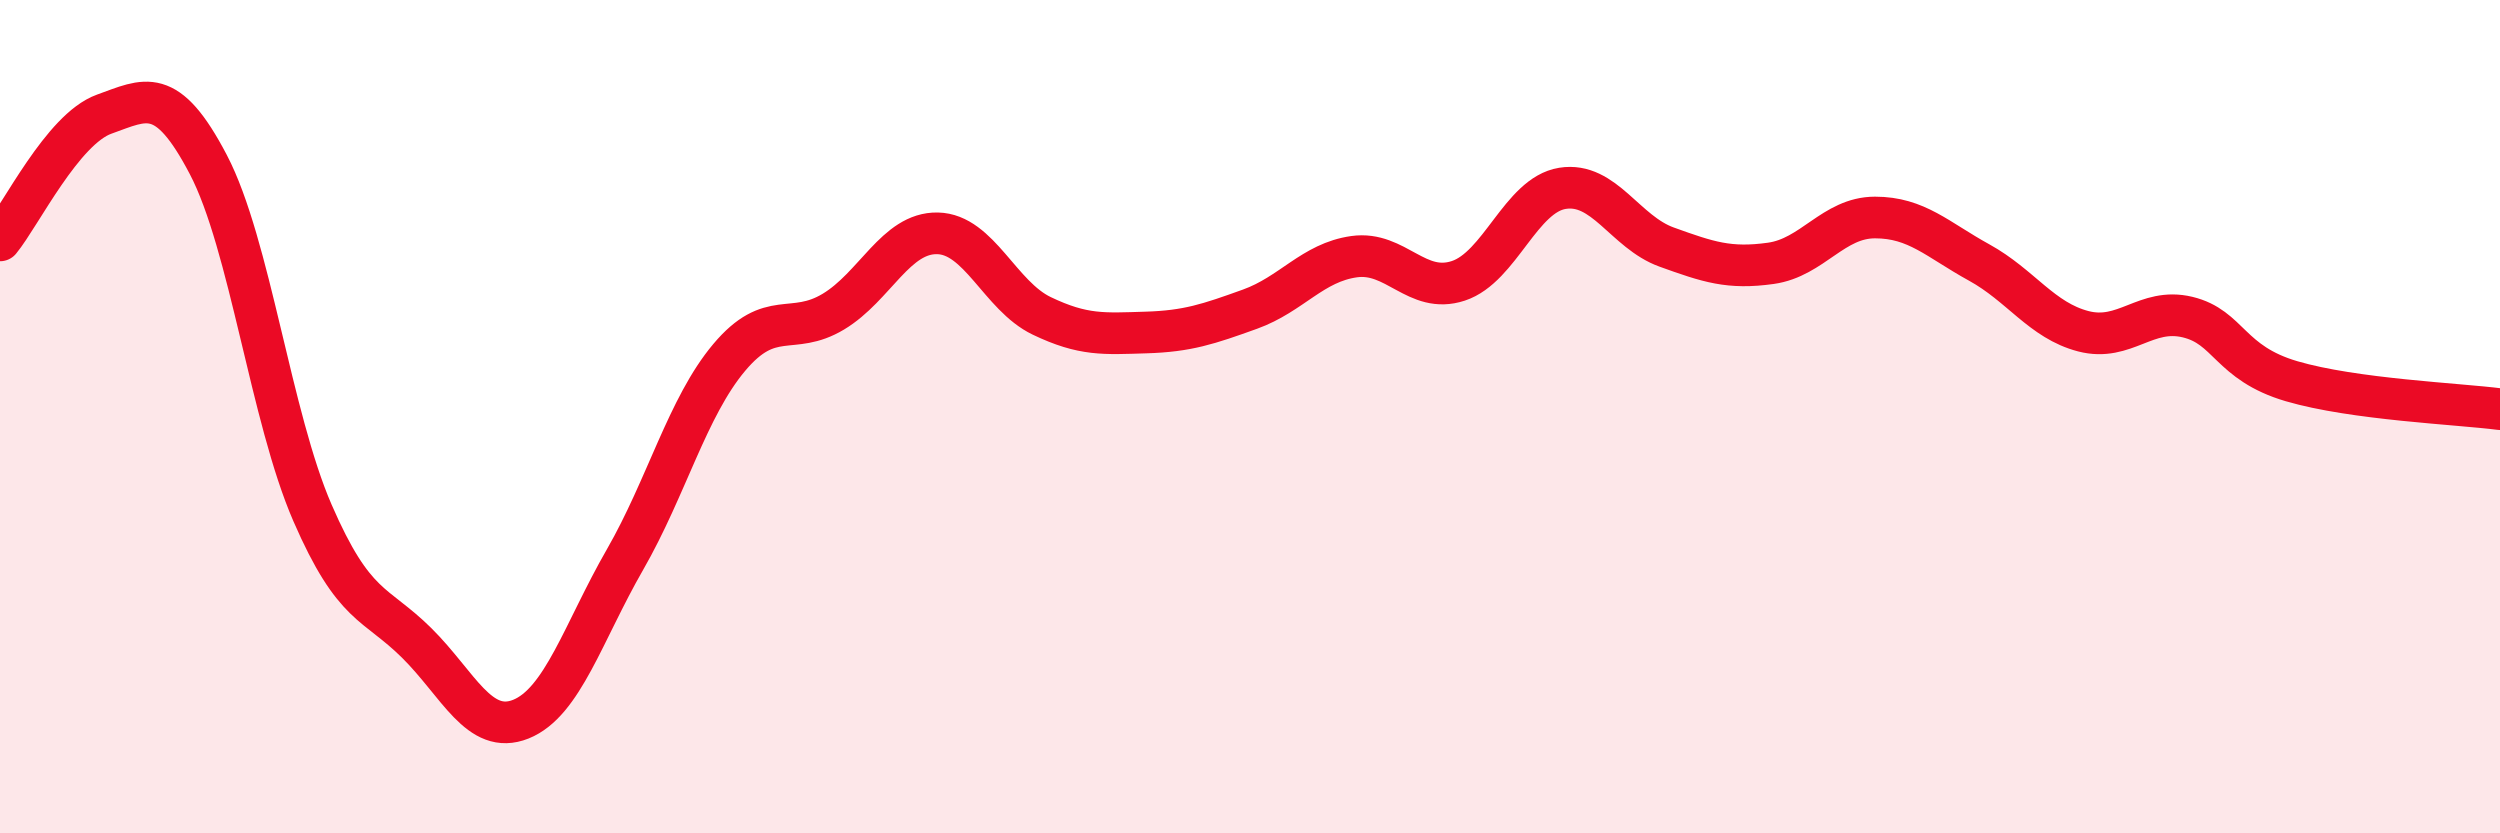
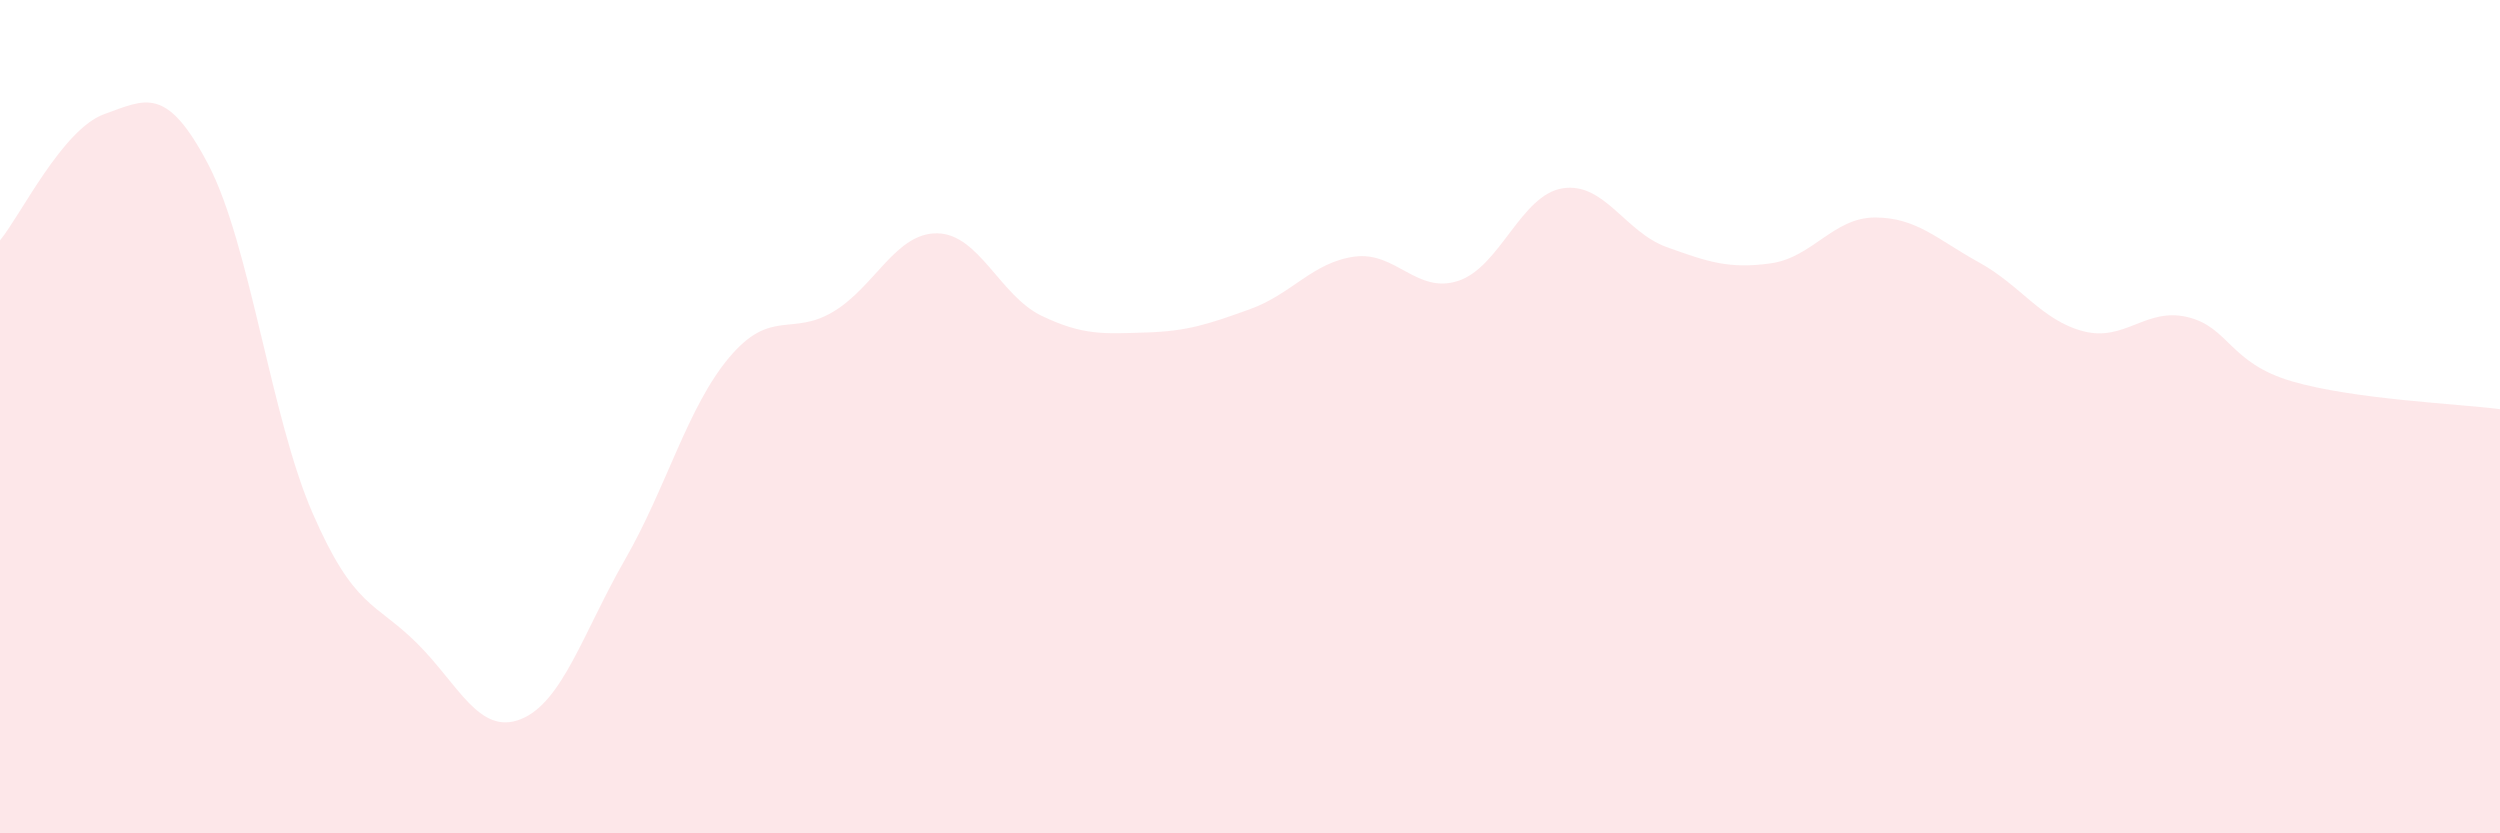
<svg xmlns="http://www.w3.org/2000/svg" width="60" height="20" viewBox="0 0 60 20">
  <path d="M 0,5.77 C 0.5,5.16 1.5,3.1 2.5,2.74 C 3.5,2.38 4,2.04 5,3.95 C 6,5.86 6.5,10.01 7.5,12.31 C 8.5,14.61 9,14.44 10,15.43 C 11,16.42 11.5,17.66 12.5,17.26 C 13.5,16.86 14,15.17 15,13.43 C 16,11.69 16.5,9.77 17.5,8.58 C 18.5,7.39 19,8.08 20,7.48 C 21,6.88 21.5,5.58 22.5,5.6 C 23.5,5.62 24,7.1 25,7.58 C 26,8.06 26.5,8.01 27.5,7.98 C 28.5,7.95 29,7.78 30,7.42 C 31,7.06 31.5,6.3 32.5,6.16 C 33.5,6.02 34,7.07 35,6.74 C 36,6.41 36.5,4.68 37.5,4.52 C 38.5,4.36 39,5.57 40,5.93 C 41,6.29 41.5,6.46 42.5,6.32 C 43.5,6.18 44,5.22 45,5.22 C 46,5.22 46.5,5.75 47.5,6.3 C 48.5,6.85 49,7.69 50,7.95 C 51,8.21 51.5,7.37 52.5,7.61 C 53.5,7.85 53.5,8.71 55,9.15 C 56.5,9.59 59,9.69 60,9.82L60 20L0 20Z" fill="#EB0A25" opacity="0.1" stroke-linecap="round" stroke-linejoin="round" />
-   <path d="M 0,5.77 C 0.5,5.16 1.5,3.1 2.5,2.74 C 3.5,2.38 4,2.04 5,3.95 C 6,5.86 6.5,10.01 7.5,12.31 C 8.5,14.61 9,14.44 10,15.43 C 11,16.42 11.5,17.66 12.5,17.26 C 13.5,16.86 14,15.17 15,13.43 C 16,11.69 16.5,9.77 17.5,8.58 C 18.5,7.39 19,8.08 20,7.48 C 21,6.88 21.5,5.58 22.5,5.6 C 23.5,5.62 24,7.1 25,7.58 C 26,8.06 26.5,8.01 27.5,7.98 C 28.5,7.95 29,7.78 30,7.42 C 31,7.06 31.5,6.3 32.5,6.16 C 33.5,6.02 34,7.07 35,6.74 C 36,6.41 36.5,4.68 37.5,4.52 C 38.5,4.36 39,5.57 40,5.93 C 41,6.29 41.5,6.46 42.5,6.32 C 43.5,6.18 44,5.22 45,5.22 C 46,5.22 46.5,5.75 47.5,6.3 C 48.5,6.85 49,7.69 50,7.95 C 51,8.21 51.5,7.37 52.5,7.61 C 53.5,7.85 53.5,8.71 55,9.15 C 56.5,9.59 59,9.69 60,9.82" stroke="#EB0A25" stroke-width="1" fill="none" stroke-linecap="round" stroke-linejoin="round" />
</svg>